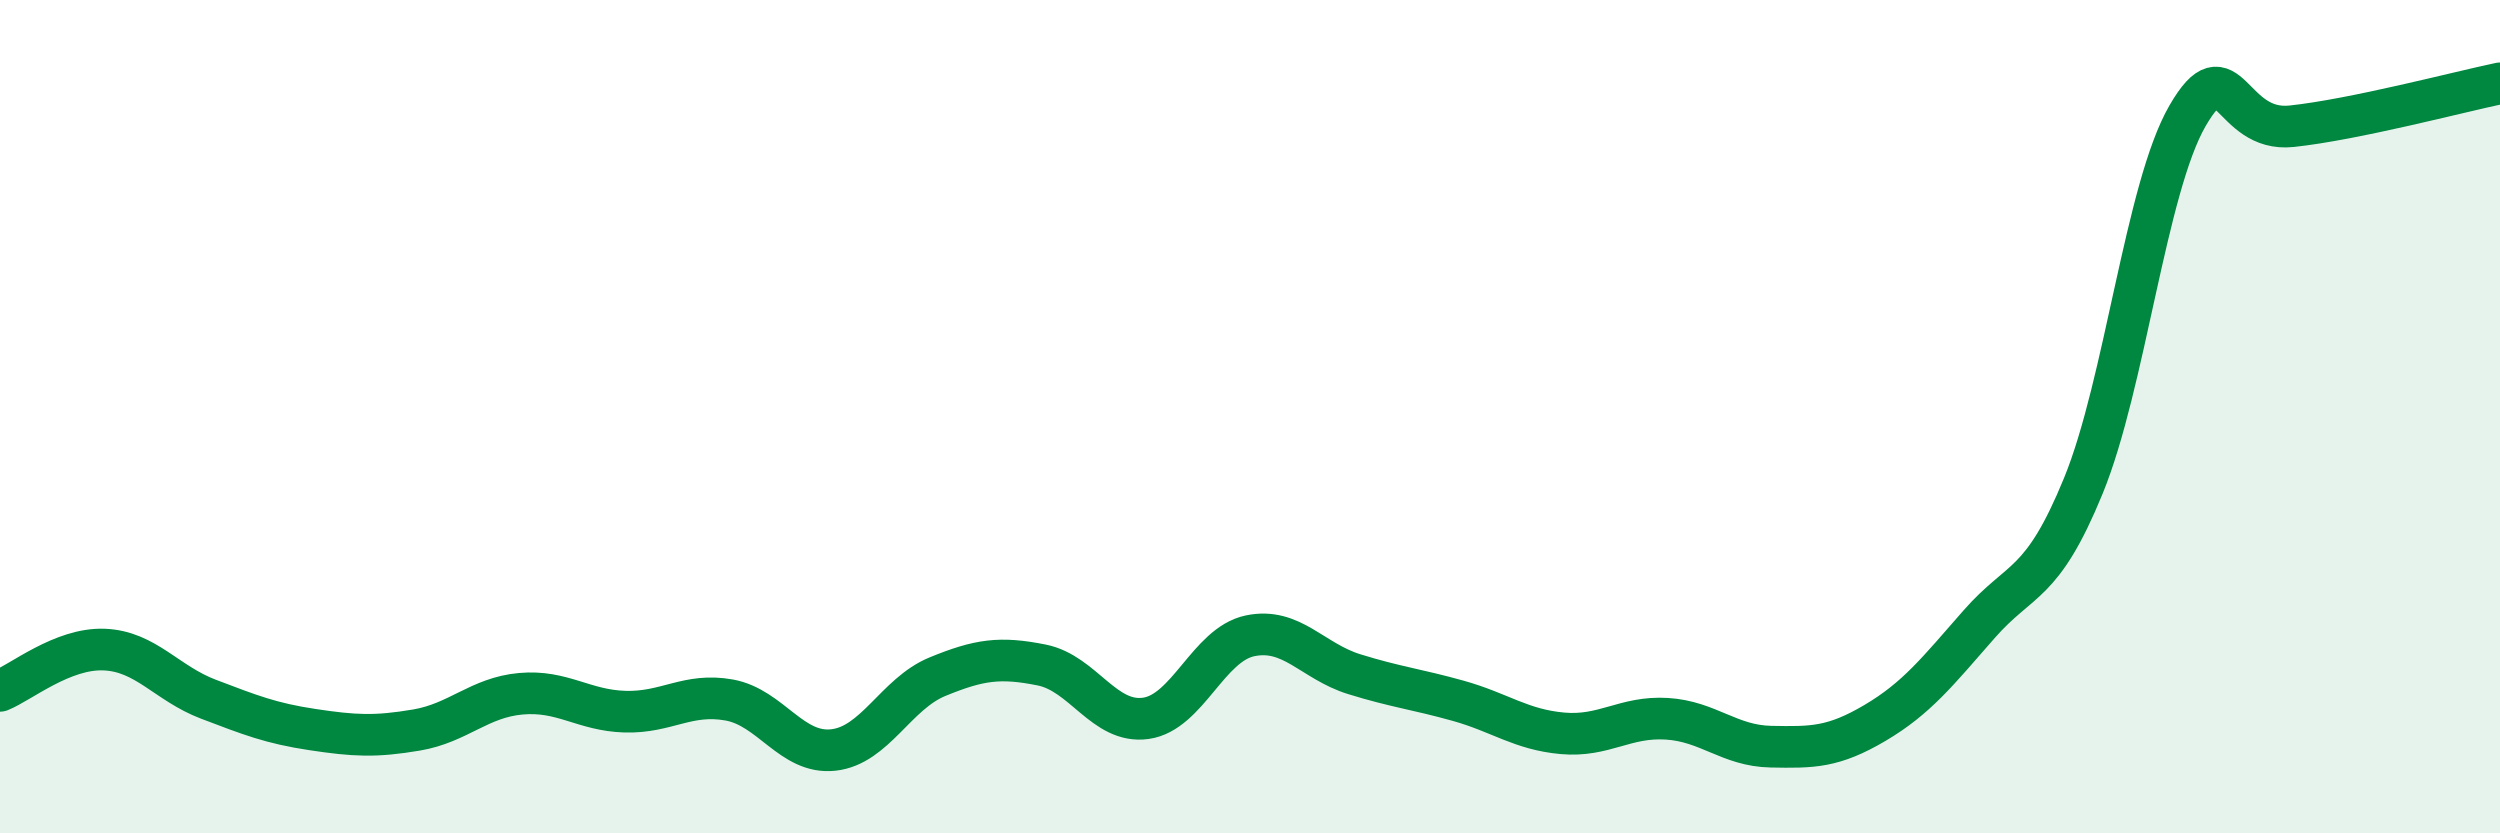
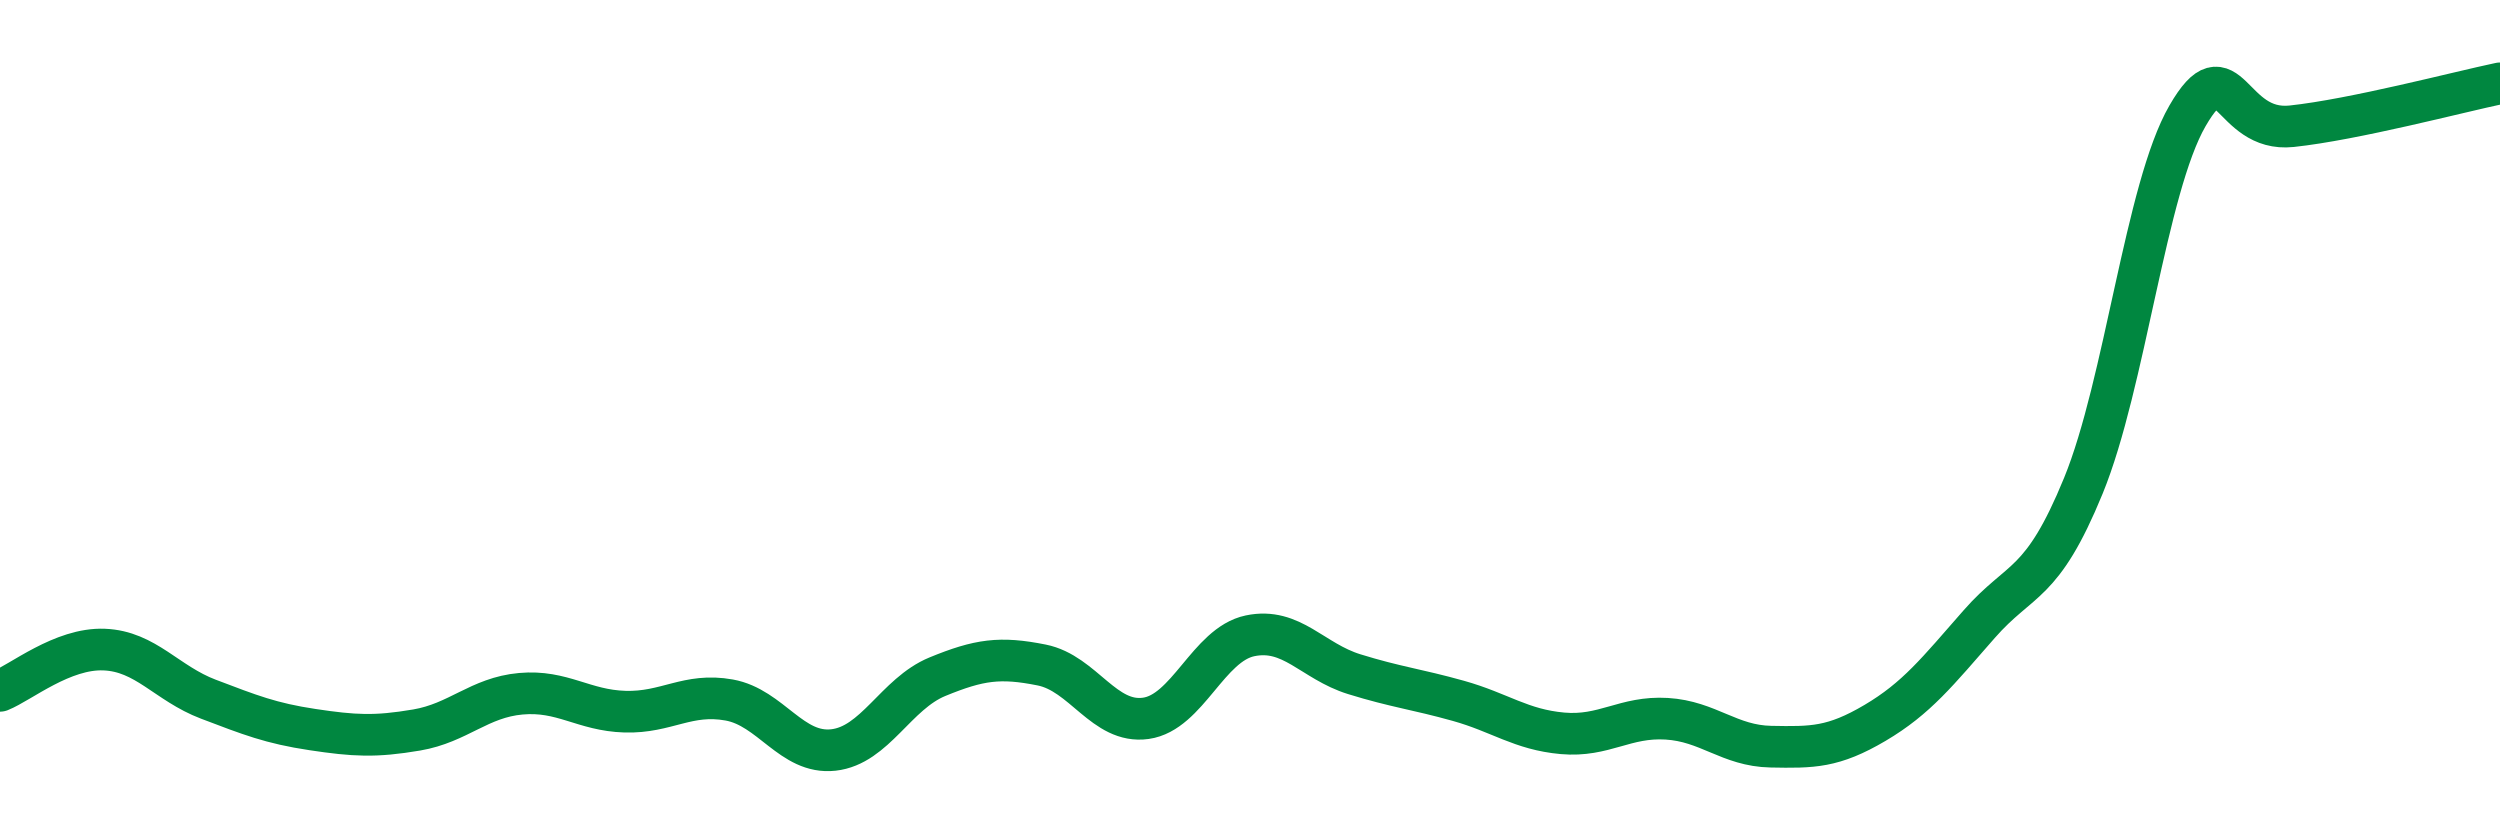
<svg xmlns="http://www.w3.org/2000/svg" width="60" height="20" viewBox="0 0 60 20">
-   <path d="M 0,16.58 C 0.5,16.38 1.5,15.55 2.5,15.59 C 3.5,15.63 4,16.4 5,16.78 C 6,17.16 6.5,17.36 7.5,17.51 C 8.5,17.66 9,17.69 10,17.52 C 11,17.35 11.5,16.74 12.5,16.65 C 13.5,16.56 14,17.05 15,17.08 C 16,17.11 16.5,16.62 17.5,16.8 C 18.5,16.98 19,18.11 20,18 C 21,17.89 21.5,16.65 22.5,16.24 C 23.5,15.83 24,15.76 25,15.96 C 26,16.16 26.5,17.38 27.5,17.24 C 28.5,17.1 29,15.47 30,15.26 C 31,15.05 31.5,15.87 32.5,16.18 C 33.5,16.49 34,16.54 35,16.82 C 36,17.1 36.5,17.51 37.5,17.6 C 38.5,17.69 39,17.19 40,17.25 C 41,17.31 41.5,17.9 42.5,17.92 C 43.5,17.94 44,17.94 45,17.35 C 46,16.76 46.5,16.12 47.5,14.98 C 48.5,13.84 49,14.1 50,11.66 C 51,9.22 51.5,4.51 52.5,2.78 C 53.5,1.05 53.5,3.19 55,3.03 C 56.5,2.87 59,2.21 60,2L60 20L0 20Z" fill="#008740" opacity="0.1" stroke-linecap="round" stroke-linejoin="round" />
  <path d="M 0,16.58 C 0.5,16.38 1.5,15.55 2.5,15.59 C 3.5,15.63 4,16.4 5,16.78 C 6,17.16 6.5,17.36 7.5,17.51 C 8.5,17.66 9,17.69 10,17.52 C 11,17.35 11.5,16.74 12.5,16.65 C 13.5,16.56 14,17.05 15,17.08 C 16,17.11 16.5,16.62 17.5,16.8 C 18.5,16.98 19,18.11 20,18 C 21,17.89 21.5,16.65 22.5,16.24 C 23.5,15.83 24,15.76 25,15.96 C 26,16.16 26.5,17.38 27.5,17.24 C 28.5,17.1 29,15.47 30,15.26 C 31,15.05 31.5,15.87 32.5,16.18 C 33.5,16.49 34,16.54 35,16.82 C 36,17.1 36.5,17.51 37.5,17.6 C 38.5,17.69 39,17.19 40,17.25 C 41,17.31 41.5,17.9 42.5,17.92 C 43.5,17.94 44,17.94 45,17.35 C 46,16.76 46.5,16.12 47.5,14.98 C 48.5,13.84 49,14.1 50,11.66 C 51,9.22 51.5,4.51 52.5,2.78 C 53.5,1.05 53.5,3.19 55,3.03 C 56.5,2.87 59,2.21 60,2" stroke="#008740" stroke-width="1" fill="none" stroke-linecap="round" stroke-linejoin="round" />
</svg>